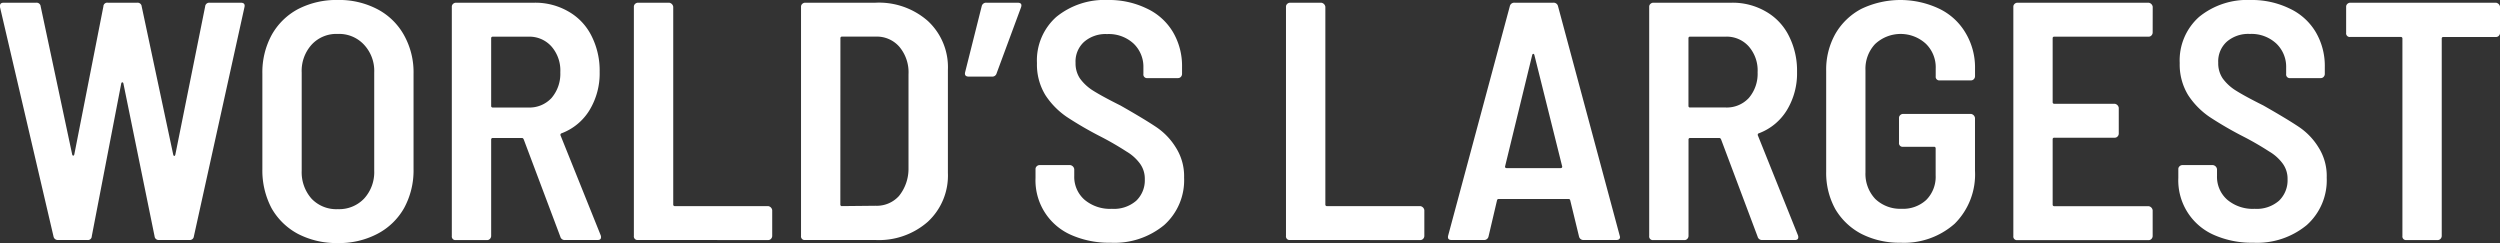
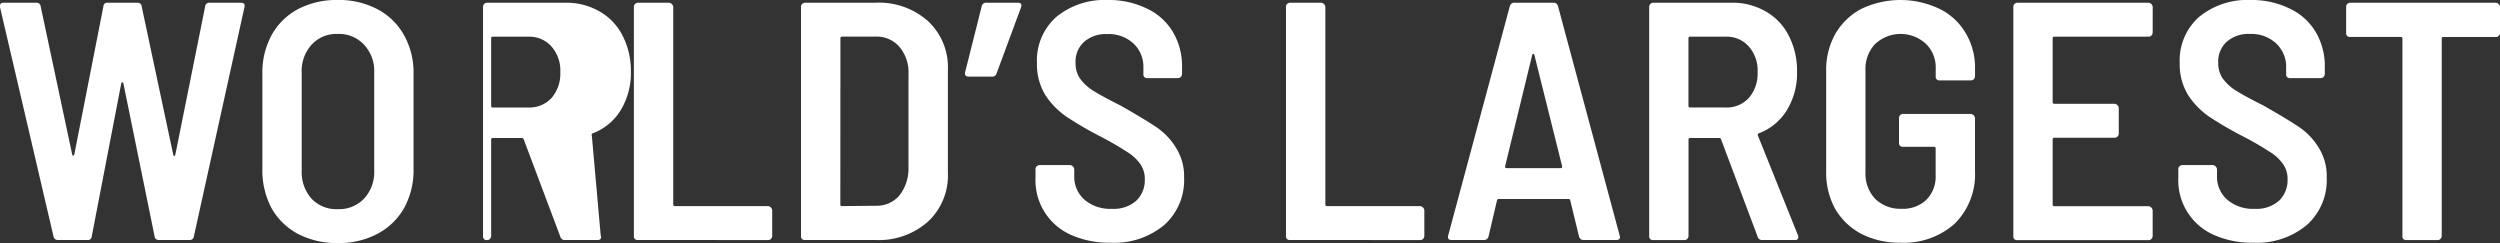
<svg xmlns="http://www.w3.org/2000/svg" width="234.822" height="22.829" viewBox="0 0 234.822 22.829">
  <rect x="0" y="0" width="234.822" height="22.829" fill="#333333" stroke="none" />
-   <path id="Path_17" data-name="Path 17" d="M9.223,49.655a.4.4,0,0,1-.414-.318L3.779,27.781v-.127q0-.287.35-.287H7.186a.381.381,0,0,1,.414.35l2.961,13.914q.032.1.1.1t.1-.127L13.49,27.717a.359.359,0,0,1,.414-.35h2.77a.381.381,0,0,1,.414.35l2.961,13.914q.032.127.1.127t.1-.127l2.8-13.914a.381.381,0,0,1,.414-.35h2.929q.446,0,.35.414L21.991,49.305a.382.382,0,0,1-.414.35H18.712a.381.381,0,0,1-.414-.35l-2.929-14.36q-.032-.1-.1-.1t-.1.1l-2.77,14.36a.359.359,0,0,1-.414.35Zm26.268.286a7.842,7.842,0,0,1-3.725-.86,6.194,6.194,0,0,1-2.484-2.42A7.585,7.585,0,0,1,28.423,43V34.022a7.334,7.334,0,0,1,.86-3.6,6.136,6.136,0,0,1,2.484-2.452,7.841,7.841,0,0,1,3.725-.86,7.723,7.723,0,0,1,3.725.86,6.086,6.086,0,0,1,2.515,2.452,7.123,7.123,0,0,1,.891,3.6V43a7.366,7.366,0,0,1-.891,3.662,6.143,6.143,0,0,1-2.515,2.42A7.724,7.724,0,0,1,35.492,49.942Zm0-3.184a3.238,3.238,0,0,0,2.483-.987,3.665,3.665,0,0,0,.955-2.611V33.926a3.6,3.6,0,0,0-.955-2.611A3.186,3.186,0,0,0,35.492,30.3a3.148,3.148,0,0,0-2.452,1.019,3.667,3.667,0,0,0-.923,2.611V43.16a3.739,3.739,0,0,0,.923,2.611A3.2,3.2,0,0,0,35.492,46.758Zm21.363,2.9a.419.419,0,0,1-.446-.318L52.97,40.2q-.064-.127-.159-.127H50.072a.141.141,0,0,0-.159.159v9.043a.4.4,0,0,1-.127.287.345.345,0,0,1-.255.1H46.6a.338.338,0,0,1-.382-.382V27.749a.344.344,0,0,1,.1-.255.4.4,0,0,1,.286-.127h7.355a6.2,6.2,0,0,1,3.216.828,5.385,5.385,0,0,1,2.165,2.292,7.193,7.193,0,0,1,.764,3.375,6.648,6.648,0,0,1-.955,3.6,5.216,5.216,0,0,1-2.611,2.165.152.152,0,0,0-.1.223L60.2,49.209a.442.442,0,0,1,.032.191q0,.255-.318.255Zm-6.782-19.1a.141.141,0,0,0-.159.159v6.336a.141.141,0,0,0,.159.159h3.343a2.817,2.817,0,0,0,2.165-.891,3.488,3.488,0,0,0,.828-2.42,3.416,3.416,0,0,0-.828-2.42,2.77,2.77,0,0,0-2.165-.923ZM63.7,49.655a.338.338,0,0,1-.382-.382V27.749a.344.344,0,0,1,.1-.255.4.4,0,0,1,.286-.127h2.929a.45.45,0,0,1,.382.382V46.312a.141.141,0,0,0,.159.159H75.93a.45.45,0,0,1,.382.382v2.42a.4.4,0,0,1-.127.287.345.345,0,0,1-.255.1Zm15.7,0a.338.338,0,0,1-.382-.382V27.749a.344.344,0,0,1,.1-.255.4.4,0,0,1,.286-.127H86a6.953,6.953,0,0,1,4.935,1.719,5.915,5.915,0,0,1,1.879,4.585v9.679a5.915,5.915,0,0,1-1.879,4.585A6.953,6.953,0,0,1,86,49.655Zm3.311-3.343a.141.141,0,0,0,.159.159l3.152-.032a2.807,2.807,0,0,0,2.2-.923,4.058,4.058,0,0,0,.892-2.579V34.085a3.712,3.712,0,0,0-.86-2.579,2.8,2.8,0,0,0-2.229-.955H82.877a.141.141,0,0,0-.159.159Zm16.65-18.945q.478,0,.318.446L97.393,33.99a.419.419,0,0,1-.446.318H94.782q-.446,0-.35-.414l1.56-6.209a.419.419,0,0,1,.446-.318Zm8.72,22.543a8.76,8.76,0,0,1-3.694-.732,5.588,5.588,0,0,1-3.343-5.349V43a.343.343,0,0,1,.1-.255.394.394,0,0,1,.286-.127H104.3a.452.452,0,0,1,.382.382v.637a2.859,2.859,0,0,0,.955,2.229,3.711,3.711,0,0,0,2.579.86,3.182,3.182,0,0,0,2.293-.764,2.656,2.656,0,0,0,.8-2.006,2.4,2.4,0,0,0-.446-1.465,4.219,4.219,0,0,0-1.274-1.146,28.149,28.149,0,0,0-2.483-1.433,33.737,33.737,0,0,1-3.121-1.815,7.346,7.346,0,0,1-2.006-2.038,5.5,5.5,0,0,1-.8-3.025,5.464,5.464,0,0,1,1.815-4.33,7.151,7.151,0,0,1,4.84-1.592,8.084,8.084,0,0,1,3.662.8,5.613,5.613,0,0,1,2.451,2.2,6.251,6.251,0,0,1,.86,3.28v.669a.4.4,0,0,1-.127.287.346.346,0,0,1-.255.1h-2.866a.338.338,0,0,1-.382-.382v-.6a3.01,3.01,0,0,0-.923-2.261,3.426,3.426,0,0,0-2.484-.892,3.076,3.076,0,0,0-2.165.732,2.49,2.49,0,0,0-.8,1.974,2.531,2.531,0,0,0,.414,1.465,4.376,4.376,0,0,0,1.242,1.146q.86.541,2.579,1.4,2.292,1.305,3.375,2.038a6.252,6.252,0,0,1,1.815,1.91A5,5,0,0,1,115,43.8a5.641,5.641,0,0,1-1.879,4.458A7.332,7.332,0,0,1,108.087,49.91Zm16.871-.255a.338.338,0,0,1-.382-.382V27.749a.343.343,0,0,1,.1-.255.4.4,0,0,1,.286-.127h2.93a.452.452,0,0,1,.382.382V46.312a.141.141,0,0,0,.159.159h8.756a.449.449,0,0,1,.382.382v2.42a.4.4,0,0,1-.127.287.346.346,0,0,1-.255.1Zm27.591,0a.42.42,0,0,1-.446-.318l-.828-3.407a.15.15,0,0,0-.159-.127h-6.559a.15.15,0,0,0-.159.127l-.8,3.407a.42.42,0,0,1-.446.318h-3.025q-.414,0-.318-.414l5.795-21.556a.419.419,0,0,1,.446-.318h3.629a.419.419,0,0,1,.446.318l5.795,21.556.032.127q0,.287-.35.287Zm-7.387-6.941a.144.144,0,0,0,.032.159.28.28,0,0,0,.127.032h5.031a.28.28,0,0,0,.127-.032.144.144,0,0,0,.032-.159L147.9,32.271c-.021-.064-.053-.1-.1-.1s-.075.032-.1.1Zm24.159,6.941a.419.419,0,0,1-.446-.318L165.436,40.2q-.063-.127-.159-.127h-2.738a.141.141,0,0,0-.159.159v9.043a.4.4,0,0,1-.128.287.342.342,0,0,1-.254.1h-2.93a.338.338,0,0,1-.382-.382V27.749a.343.343,0,0,1,.1-.255.4.4,0,0,1,.286-.127h7.355a6.2,6.2,0,0,1,3.216.828,5.382,5.382,0,0,1,2.165,2.292,7.186,7.186,0,0,1,.765,3.375,6.646,6.646,0,0,1-.956,3.6A5.214,5.214,0,0,1,169,39.626a.152.152,0,0,0-.1.223l3.757,9.361a.447.447,0,0,1,.032.191q0,.255-.318.255Zm-6.782-19.1a.141.141,0,0,0-.159.159v6.336a.141.141,0,0,0,.159.159h3.343a2.817,2.817,0,0,0,2.165-.891,3.488,3.488,0,0,0,.828-2.42,3.415,3.415,0,0,0-.828-2.42,2.769,2.769,0,0,0-2.165-.923ZM182.283,49.91a7.823,7.823,0,0,1-3.661-.828,6.154,6.154,0,0,1-2.452-2.324,7.022,7.022,0,0,1-.86-3.5V33.767a6.845,6.845,0,0,1,.86-3.471,6.09,6.09,0,0,1,2.452-2.356,8.512,8.512,0,0,1,7.323,0A5.753,5.753,0,0,1,188.4,30.2a6.3,6.3,0,0,1,.891,3.343v.732a.4.4,0,0,1-.127.287.346.346,0,0,1-.255.1h-2.929a.337.337,0,0,1-.382-.382v-.732a3.085,3.085,0,0,0-.924-2.324,3.505,3.505,0,0,0-4.776.032A3.382,3.382,0,0,0,179,33.7v9.616a3.426,3.426,0,0,0,.923,2.484,3.382,3.382,0,0,0,2.452.923A3.21,3.21,0,0,0,184.7,45.9a3.076,3.076,0,0,0,.892-2.324V41.058a.141.141,0,0,0-.159-.159h-2.9a.337.337,0,0,1-.382-.382V38.193a.347.347,0,0,1,.1-.255.4.4,0,0,1,.287-.127h6.368a.449.449,0,0,1,.382.382V43.16a6.526,6.526,0,0,1-1.91,4.967A7.168,7.168,0,0,1,182.283,49.91Zm23.693-19.741a.4.4,0,0,1-.127.287.346.346,0,0,1-.255.1h-8.852a.141.141,0,0,0-.159.159V36.7a.141.141,0,0,0,.159.159h5.668a.452.452,0,0,1,.382.382v2.42a.4.4,0,0,1-.128.286.342.342,0,0,1-.254.1h-5.668a.141.141,0,0,0-.159.159v6.113a.141.141,0,0,0,.159.159h8.852a.449.449,0,0,1,.382.382v2.42a.4.4,0,0,1-.127.287.346.346,0,0,1-.255.1H193.272a.337.337,0,0,1-.382-.382V27.749a.342.342,0,0,1,.1-.255.4.4,0,0,1,.287-.127h12.322a.449.449,0,0,1,.382.382Zm9.447,19.741a8.76,8.76,0,0,1-3.694-.732,5.588,5.588,0,0,1-3.343-5.349V43a.343.343,0,0,1,.1-.255.394.394,0,0,1,.286-.127h2.866a.452.452,0,0,1,.382.382v.637a2.859,2.859,0,0,0,.955,2.229,3.711,3.711,0,0,0,2.579.86,3.182,3.182,0,0,0,2.293-.764,2.656,2.656,0,0,0,.8-2.006,2.4,2.4,0,0,0-.446-1.465,4.22,4.22,0,0,0-1.274-1.146,28.15,28.15,0,0,0-2.483-1.433,33.736,33.736,0,0,1-3.121-1.815,7.346,7.346,0,0,1-2.006-2.038,5.5,5.5,0,0,1-.8-3.025,5.464,5.464,0,0,1,1.815-4.33,7.151,7.151,0,0,1,4.84-1.592,8.084,8.084,0,0,1,3.662.8,5.613,5.613,0,0,1,2.451,2.2,6.251,6.251,0,0,1,.86,3.28v.669a.4.4,0,0,1-.127.287.346.346,0,0,1-.255.1h-2.866a.338.338,0,0,1-.382-.382v-.6a3.01,3.01,0,0,0-.923-2.261A3.426,3.426,0,0,0,215.1,30.3a3.076,3.076,0,0,0-2.165.732,2.49,2.49,0,0,0-.8,1.974,2.531,2.531,0,0,0,.414,1.465,4.376,4.376,0,0,0,1.242,1.146q.859.541,2.579,1.4,2.292,1.305,3.375,2.038a6.252,6.252,0,0,1,1.815,1.91,5,5,0,0,1,.764,2.834,5.641,5.641,0,0,1-1.879,4.458A7.332,7.332,0,0,1,215.423,49.91Zm22.8-22.543a.452.452,0,0,1,.382.382V30.2a.4.4,0,0,1-.128.286.342.342,0,0,1-.254.1h-4.936a.141.141,0,0,0-.159.159V49.273a.4.4,0,0,1-.127.287.346.346,0,0,1-.255.1h-2.929a.337.337,0,0,1-.382-.382V30.742a.141.141,0,0,0-.159-.159h-4.745a.338.338,0,0,1-.382-.382V27.749a.343.343,0,0,1,.1-.255.4.4,0,0,1,.286-.127Z" transform="translate(-3.779 -27.112)" fill="#fff" />
+   <path id="Path_17" data-name="Path 17" d="M9.223,49.655a.4.4,0,0,1-.414-.318L3.779,27.781v-.127q0-.287.35-.287H7.186a.381.381,0,0,1,.414.35l2.961,13.914q.032.1.1.1t.1-.127L13.49,27.717a.359.359,0,0,1,.414-.35h2.77a.381.381,0,0,1,.414.35l2.961,13.914q.032.127.1.127t.1-.127l2.8-13.914a.381.381,0,0,1,.414-.35h2.929q.446,0,.35.414L21.991,49.305a.382.382,0,0,1-.414.35H18.712a.381.381,0,0,1-.414-.35l-2.929-14.36q-.032-.1-.1-.1t-.1.1l-2.77,14.36a.359.359,0,0,1-.414.35Zm26.268.286a7.842,7.842,0,0,1-3.725-.86,6.194,6.194,0,0,1-2.484-2.42A7.585,7.585,0,0,1,28.423,43V34.022a7.334,7.334,0,0,1,.86-3.6,6.136,6.136,0,0,1,2.484-2.452,7.841,7.841,0,0,1,3.725-.86,7.723,7.723,0,0,1,3.725.86,6.086,6.086,0,0,1,2.515,2.452,7.123,7.123,0,0,1,.891,3.6V43a7.366,7.366,0,0,1-.891,3.662,6.143,6.143,0,0,1-2.515,2.42A7.724,7.724,0,0,1,35.492,49.942Zm0-3.184a3.238,3.238,0,0,0,2.483-.987,3.665,3.665,0,0,0,.955-2.611V33.926a3.6,3.6,0,0,0-.955-2.611A3.186,3.186,0,0,0,35.492,30.3a3.148,3.148,0,0,0-2.452,1.019,3.667,3.667,0,0,0-.923,2.611V43.16a3.739,3.739,0,0,0,.923,2.611A3.2,3.2,0,0,0,35.492,46.758Zm21.363,2.9a.419.419,0,0,1-.446-.318L52.97,40.2q-.064-.127-.159-.127H50.072a.141.141,0,0,0-.159.159v9.043a.4.4,0,0,1-.127.287.345.345,0,0,1-.255.1a.338.338,0,0,1-.382-.382V27.749a.344.344,0,0,1,.1-.255.4.4,0,0,1,.286-.127h7.355a6.2,6.2,0,0,1,3.216.828,5.385,5.385,0,0,1,2.165,2.292,7.193,7.193,0,0,1,.764,3.375,6.648,6.648,0,0,1-.955,3.6,5.216,5.216,0,0,1-2.611,2.165.152.152,0,0,0-.1.223L60.2,49.209a.442.442,0,0,1,.032.191q0,.255-.318.255Zm-6.782-19.1a.141.141,0,0,0-.159.159v6.336a.141.141,0,0,0,.159.159h3.343a2.817,2.817,0,0,0,2.165-.891,3.488,3.488,0,0,0,.828-2.42,3.416,3.416,0,0,0-.828-2.42,2.77,2.77,0,0,0-2.165-.923ZM63.7,49.655a.338.338,0,0,1-.382-.382V27.749a.344.344,0,0,1,.1-.255.4.4,0,0,1,.286-.127h2.929a.45.45,0,0,1,.382.382V46.312a.141.141,0,0,0,.159.159H75.93a.45.45,0,0,1,.382.382v2.42a.4.4,0,0,1-.127.287.345.345,0,0,1-.255.1Zm15.7,0a.338.338,0,0,1-.382-.382V27.749a.344.344,0,0,1,.1-.255.4.4,0,0,1,.286-.127H86a6.953,6.953,0,0,1,4.935,1.719,5.915,5.915,0,0,1,1.879,4.585v9.679a5.915,5.915,0,0,1-1.879,4.585A6.953,6.953,0,0,1,86,49.655Zm3.311-3.343a.141.141,0,0,0,.159.159l3.152-.032a2.807,2.807,0,0,0,2.2-.923,4.058,4.058,0,0,0,.892-2.579V34.085a3.712,3.712,0,0,0-.86-2.579,2.8,2.8,0,0,0-2.229-.955H82.877a.141.141,0,0,0-.159.159Zm16.65-18.945q.478,0,.318.446L97.393,33.99a.419.419,0,0,1-.446.318H94.782q-.446,0-.35-.414l1.56-6.209a.419.419,0,0,1,.446-.318Zm8.72,22.543a8.76,8.76,0,0,1-3.694-.732,5.588,5.588,0,0,1-3.343-5.349V43a.343.343,0,0,1,.1-.255.394.394,0,0,1,.286-.127H104.3a.452.452,0,0,1,.382.382v.637a2.859,2.859,0,0,0,.955,2.229,3.711,3.711,0,0,0,2.579.86,3.182,3.182,0,0,0,2.293-.764,2.656,2.656,0,0,0,.8-2.006,2.4,2.4,0,0,0-.446-1.465,4.219,4.219,0,0,0-1.274-1.146,28.149,28.149,0,0,0-2.483-1.433,33.737,33.737,0,0,1-3.121-1.815,7.346,7.346,0,0,1-2.006-2.038,5.5,5.5,0,0,1-.8-3.025,5.464,5.464,0,0,1,1.815-4.33,7.151,7.151,0,0,1,4.84-1.592,8.084,8.084,0,0,1,3.662.8,5.613,5.613,0,0,1,2.451,2.2,6.251,6.251,0,0,1,.86,3.28v.669a.4.4,0,0,1-.127.287.346.346,0,0,1-.255.1h-2.866a.338.338,0,0,1-.382-.382v-.6a3.01,3.01,0,0,0-.923-2.261,3.426,3.426,0,0,0-2.484-.892,3.076,3.076,0,0,0-2.165.732,2.49,2.49,0,0,0-.8,1.974,2.531,2.531,0,0,0,.414,1.465,4.376,4.376,0,0,0,1.242,1.146q.86.541,2.579,1.4,2.292,1.305,3.375,2.038a6.252,6.252,0,0,1,1.815,1.91A5,5,0,0,1,115,43.8a5.641,5.641,0,0,1-1.879,4.458A7.332,7.332,0,0,1,108.087,49.91Zm16.871-.255a.338.338,0,0,1-.382-.382V27.749a.343.343,0,0,1,.1-.255.4.4,0,0,1,.286-.127h2.93a.452.452,0,0,1,.382.382V46.312a.141.141,0,0,0,.159.159h8.756a.449.449,0,0,1,.382.382v2.42a.4.4,0,0,1-.127.287.346.346,0,0,1-.255.1Zm27.591,0a.42.42,0,0,1-.446-.318l-.828-3.407a.15.15,0,0,0-.159-.127h-6.559a.15.15,0,0,0-.159.127l-.8,3.407a.42.42,0,0,1-.446.318h-3.025q-.414,0-.318-.414l5.795-21.556a.419.419,0,0,1,.446-.318h3.629a.419.419,0,0,1,.446.318l5.795,21.556.032.127q0,.287-.35.287Zm-7.387-6.941a.144.144,0,0,0,.032.159.28.28,0,0,0,.127.032h5.031a.28.28,0,0,0,.127-.032.144.144,0,0,0,.032-.159L147.9,32.271c-.021-.064-.053-.1-.1-.1s-.075.032-.1.1Zm24.159,6.941a.419.419,0,0,1-.446-.318L165.436,40.2q-.063-.127-.159-.127h-2.738a.141.141,0,0,0-.159.159v9.043a.4.4,0,0,1-.128.287.342.342,0,0,1-.254.1h-2.93a.338.338,0,0,1-.382-.382V27.749a.343.343,0,0,1,.1-.255.4.4,0,0,1,.286-.127h7.355a6.2,6.2,0,0,1,3.216.828,5.382,5.382,0,0,1,2.165,2.292,7.186,7.186,0,0,1,.765,3.375,6.646,6.646,0,0,1-.956,3.6A5.214,5.214,0,0,1,169,39.626a.152.152,0,0,0-.1.223l3.757,9.361a.447.447,0,0,1,.032.191q0,.255-.318.255Zm-6.782-19.1a.141.141,0,0,0-.159.159v6.336a.141.141,0,0,0,.159.159h3.343a2.817,2.817,0,0,0,2.165-.891,3.488,3.488,0,0,0,.828-2.42,3.415,3.415,0,0,0-.828-2.42,2.769,2.769,0,0,0-2.165-.923ZM182.283,49.91a7.823,7.823,0,0,1-3.661-.828,6.154,6.154,0,0,1-2.452-2.324,7.022,7.022,0,0,1-.86-3.5V33.767a6.845,6.845,0,0,1,.86-3.471,6.09,6.09,0,0,1,2.452-2.356,8.512,8.512,0,0,1,7.323,0A5.753,5.753,0,0,1,188.4,30.2a6.3,6.3,0,0,1,.891,3.343v.732a.4.4,0,0,1-.127.287.346.346,0,0,1-.255.1h-2.929a.337.337,0,0,1-.382-.382v-.732a3.085,3.085,0,0,0-.924-2.324,3.505,3.505,0,0,0-4.776.032A3.382,3.382,0,0,0,179,33.7v9.616a3.426,3.426,0,0,0,.923,2.484,3.382,3.382,0,0,0,2.452.923A3.21,3.21,0,0,0,184.7,45.9a3.076,3.076,0,0,0,.892-2.324V41.058a.141.141,0,0,0-.159-.159h-2.9a.337.337,0,0,1-.382-.382V38.193a.347.347,0,0,1,.1-.255.4.4,0,0,1,.287-.127h6.368a.449.449,0,0,1,.382.382V43.16a6.526,6.526,0,0,1-1.91,4.967A7.168,7.168,0,0,1,182.283,49.91Zm23.693-19.741a.4.4,0,0,1-.127.287.346.346,0,0,1-.255.1h-8.852a.141.141,0,0,0-.159.159V36.7a.141.141,0,0,0,.159.159h5.668a.452.452,0,0,1,.382.382v2.42a.4.4,0,0,1-.128.286.342.342,0,0,1-.254.1h-5.668a.141.141,0,0,0-.159.159v6.113a.141.141,0,0,0,.159.159h8.852a.449.449,0,0,1,.382.382v2.42a.4.4,0,0,1-.127.287.346.346,0,0,1-.255.1H193.272a.337.337,0,0,1-.382-.382V27.749a.342.342,0,0,1,.1-.255.4.4,0,0,1,.287-.127h12.322a.449.449,0,0,1,.382.382Zm9.447,19.741a8.76,8.76,0,0,1-3.694-.732,5.588,5.588,0,0,1-3.343-5.349V43a.343.343,0,0,1,.1-.255.394.394,0,0,1,.286-.127h2.866a.452.452,0,0,1,.382.382v.637a2.859,2.859,0,0,0,.955,2.229,3.711,3.711,0,0,0,2.579.86,3.182,3.182,0,0,0,2.293-.764,2.656,2.656,0,0,0,.8-2.006,2.4,2.4,0,0,0-.446-1.465,4.22,4.22,0,0,0-1.274-1.146,28.15,28.15,0,0,0-2.483-1.433,33.736,33.736,0,0,1-3.121-1.815,7.346,7.346,0,0,1-2.006-2.038,5.5,5.5,0,0,1-.8-3.025,5.464,5.464,0,0,1,1.815-4.33,7.151,7.151,0,0,1,4.84-1.592,8.084,8.084,0,0,1,3.662.8,5.613,5.613,0,0,1,2.451,2.2,6.251,6.251,0,0,1,.86,3.28v.669a.4.4,0,0,1-.127.287.346.346,0,0,1-.255.1h-2.866a.338.338,0,0,1-.382-.382v-.6a3.01,3.01,0,0,0-.923-2.261A3.426,3.426,0,0,0,215.1,30.3a3.076,3.076,0,0,0-2.165.732,2.49,2.49,0,0,0-.8,1.974,2.531,2.531,0,0,0,.414,1.465,4.376,4.376,0,0,0,1.242,1.146q.859.541,2.579,1.4,2.292,1.305,3.375,2.038a6.252,6.252,0,0,1,1.815,1.91,5,5,0,0,1,.764,2.834,5.641,5.641,0,0,1-1.879,4.458A7.332,7.332,0,0,1,215.423,49.91Zm22.8-22.543a.452.452,0,0,1,.382.382V30.2a.4.4,0,0,1-.128.286.342.342,0,0,1-.254.1h-4.936a.141.141,0,0,0-.159.159V49.273a.4.4,0,0,1-.127.287.346.346,0,0,1-.255.1h-2.929a.337.337,0,0,1-.382-.382V30.742a.141.141,0,0,0-.159-.159h-4.745a.338.338,0,0,1-.382-.382V27.749a.343.343,0,0,1,.1-.255.4.4,0,0,1,.286-.127Z" transform="translate(-3.779 -27.112)" fill="#fff" />
</svg>